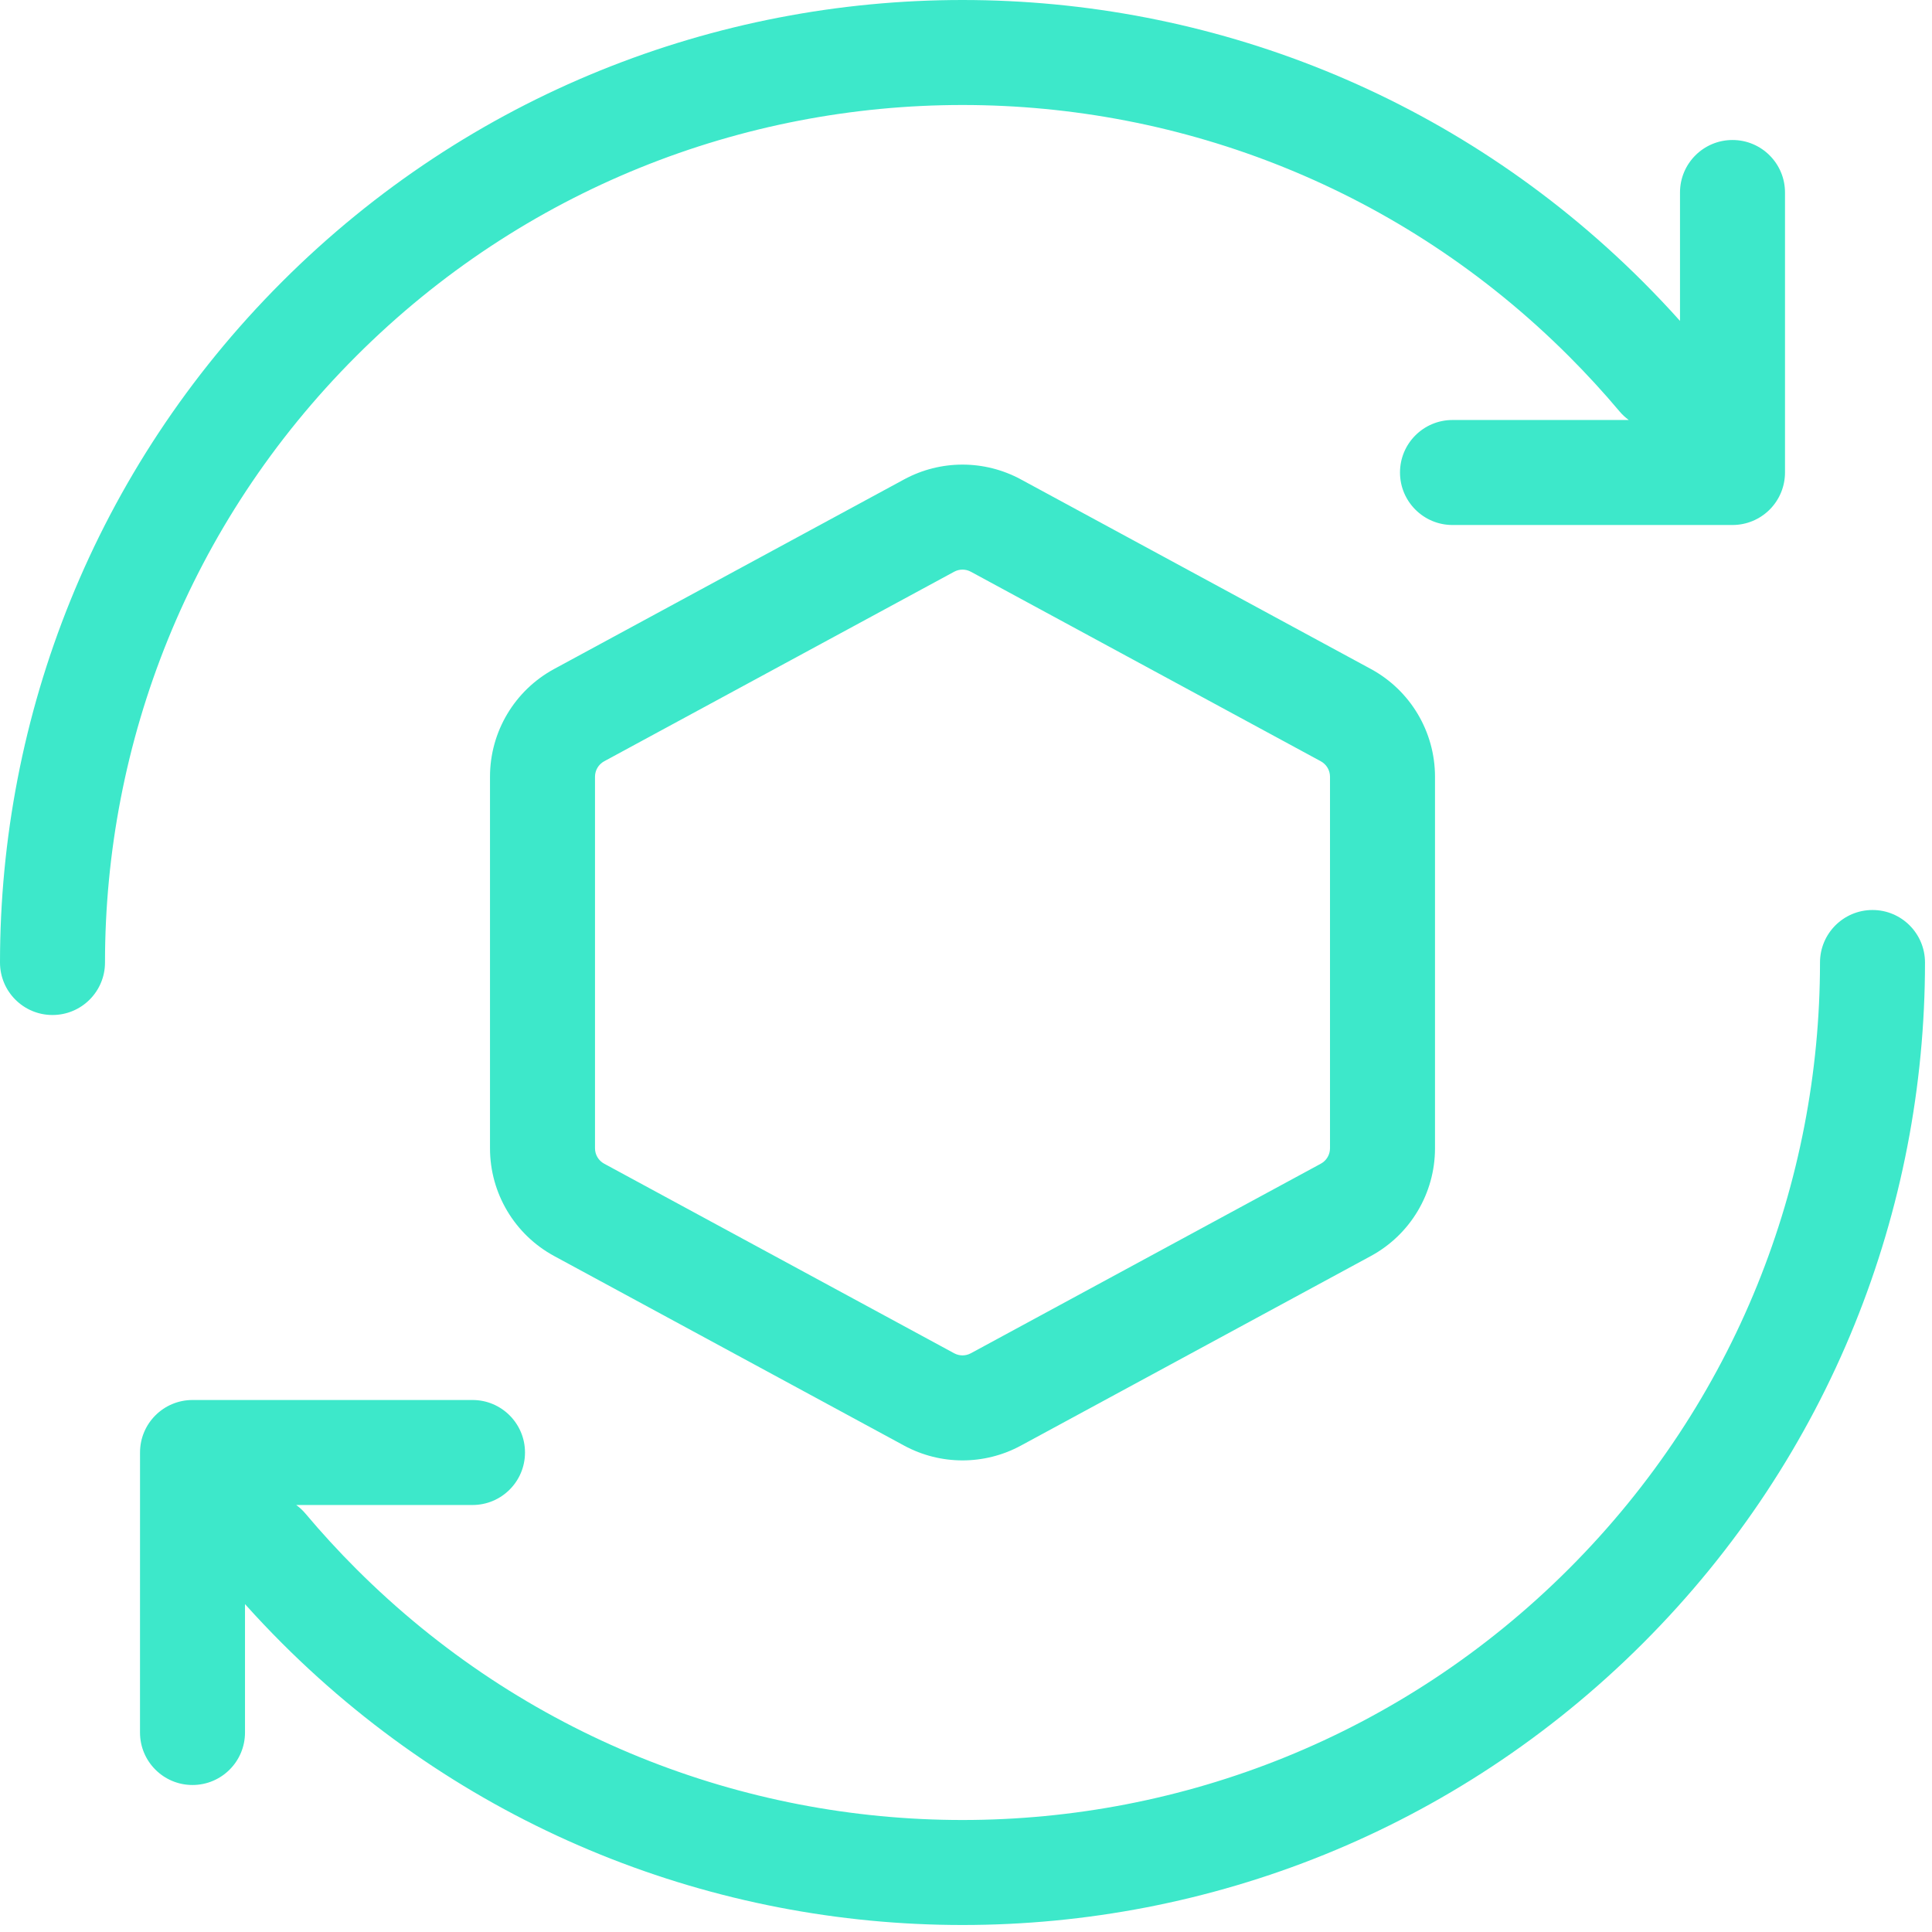
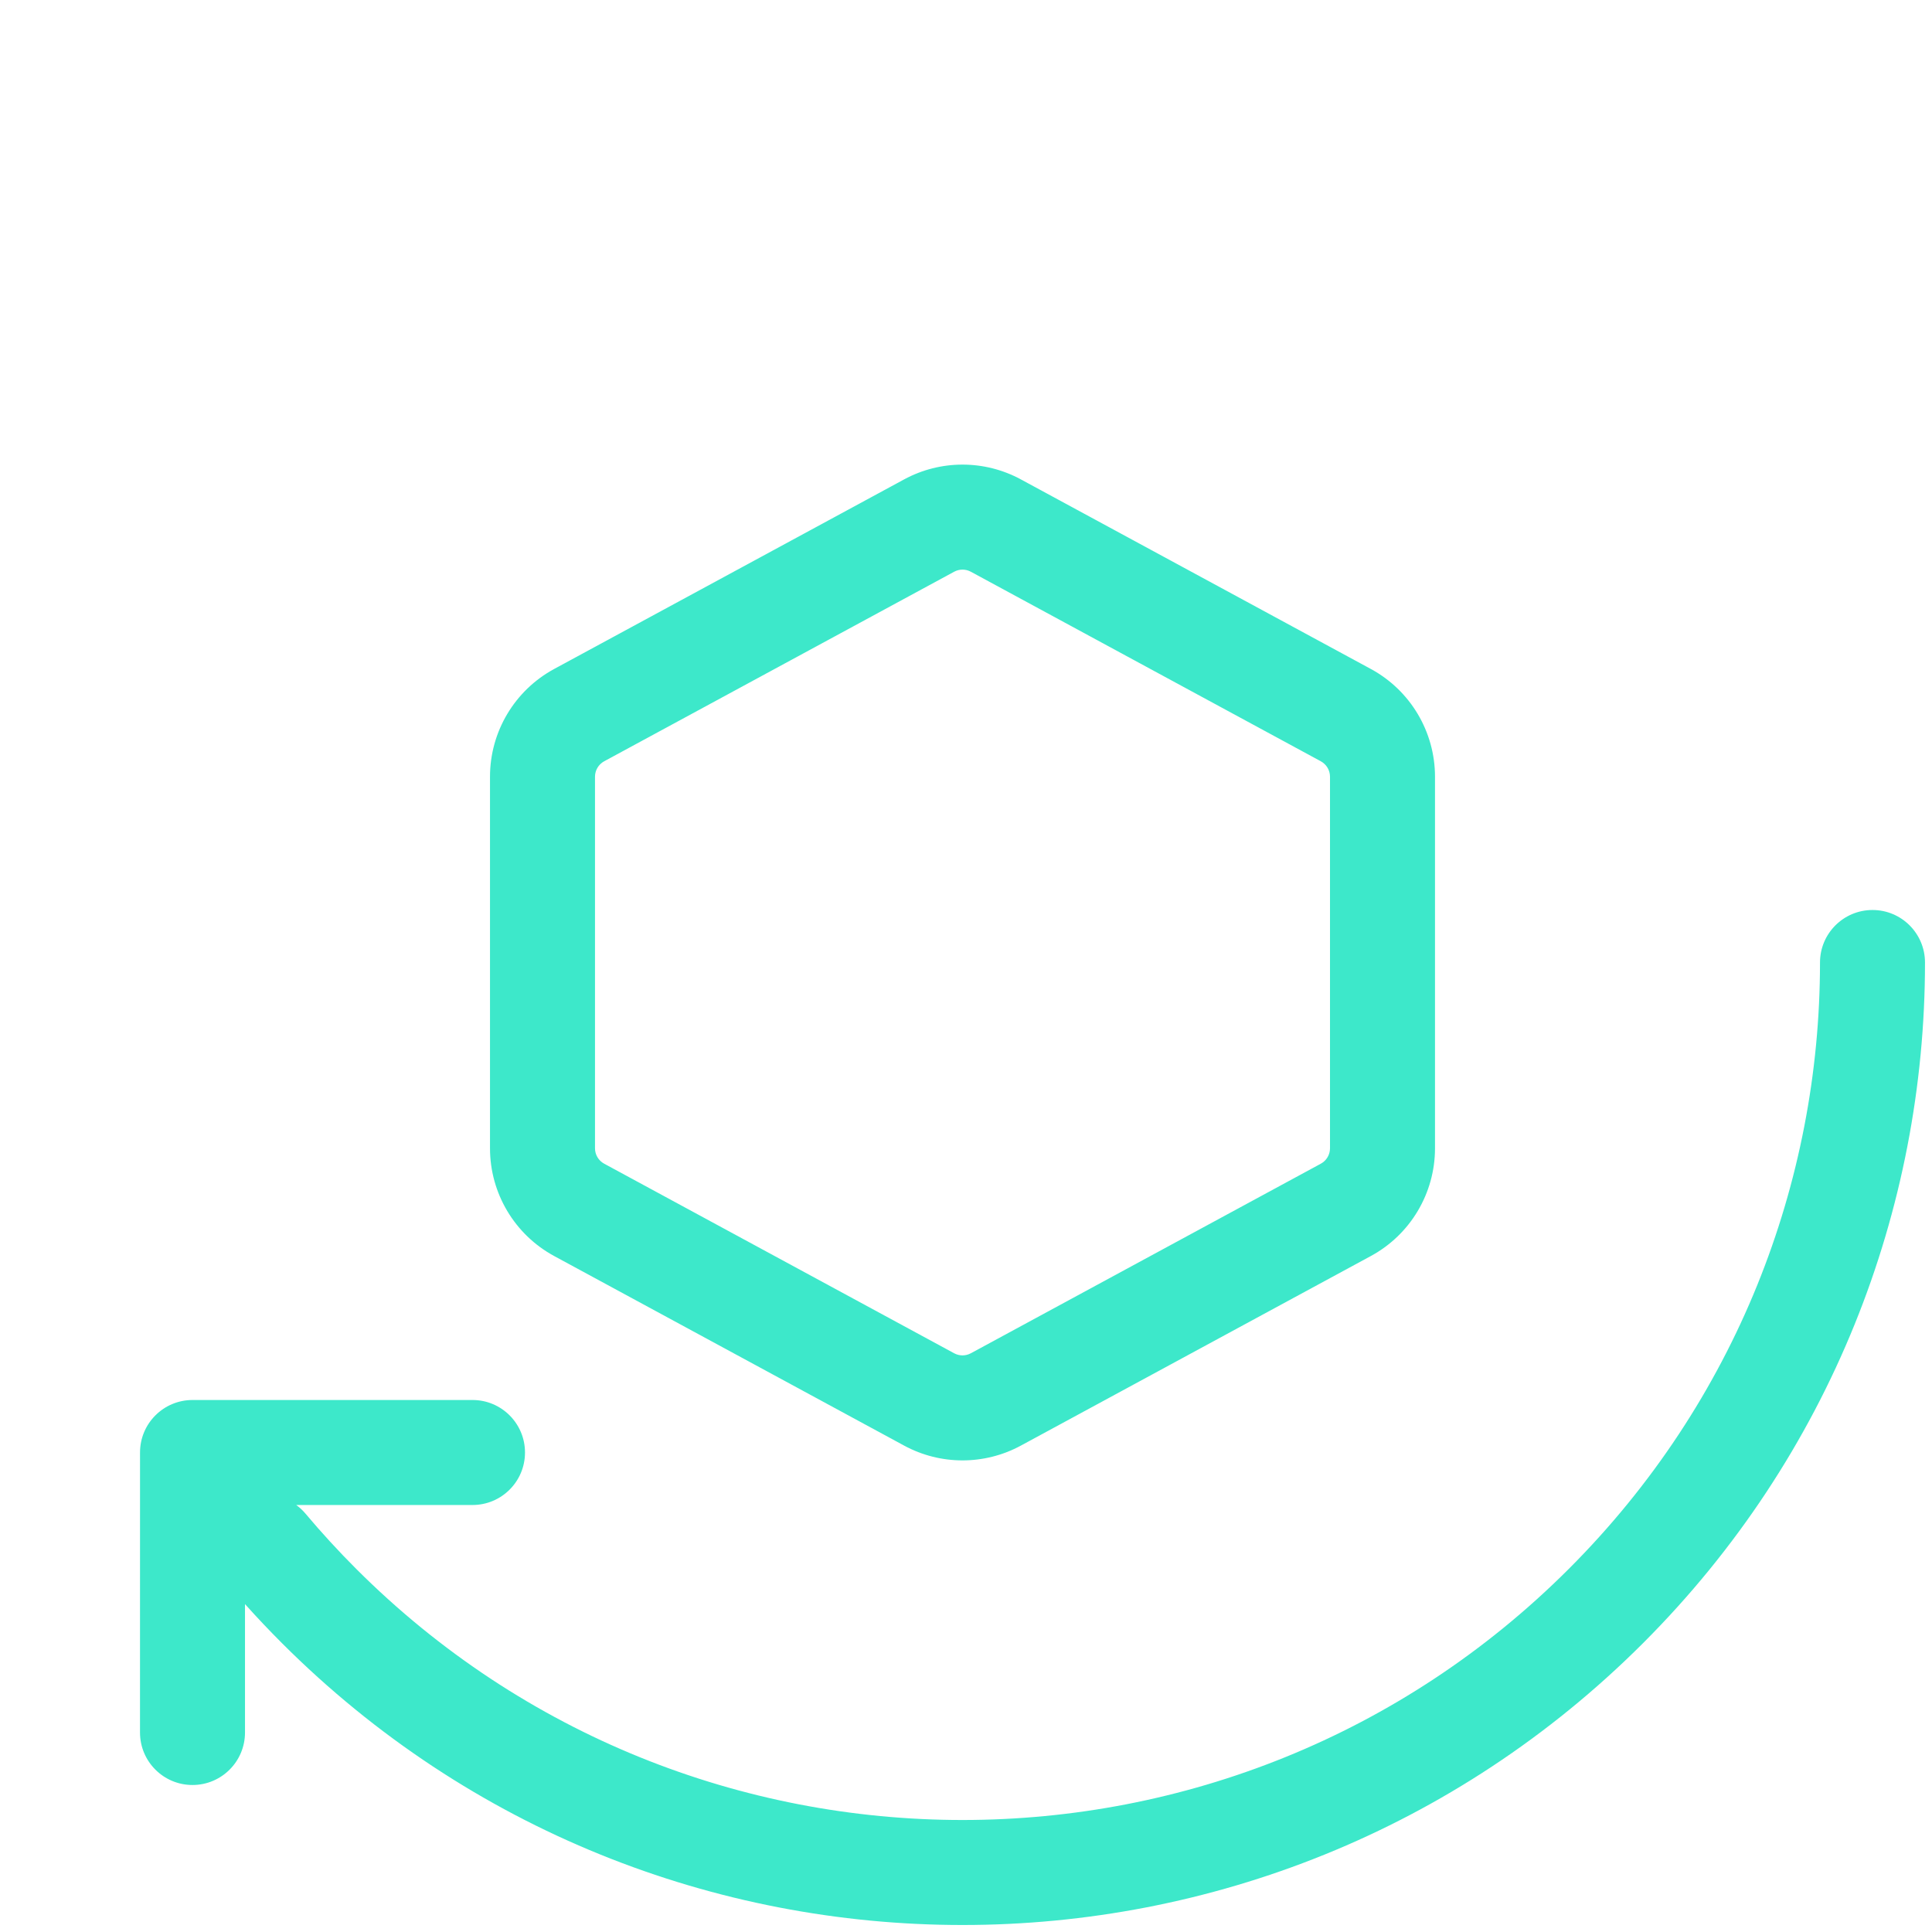
<svg xmlns="http://www.w3.org/2000/svg" width="69" height="69" viewBox="0 0 69 69" fill="none">
-   <path d="M12.72 12.72C24.68 0.76 44.07 0.76 56.03 12.72C56.667 13.357 57.27 14.014 57.839 14.691C57.938 14.809 58.05 14.912 58.17 15L51.875 15C50.84 15 50 15.839 50 16.875C50 17.91 50.84 18.75 51.875 18.75L61.875 18.75C62.372 18.75 62.849 18.552 63.201 18.201C63.553 17.849 63.75 17.372 63.75 16.875L63.75 6.875C63.75 5.839 62.91 5 61.875 5C60.84 5 60 5.839 60 6.875L60 11.461C59.576 10.987 59.136 10.523 58.682 10.068C45.258 -3.356 23.492 -3.356 10.068 10.068C3.356 16.78 -0 25.581 3.16163e-09 34.376C1.4122e-05 35.411 0.839 36.251 1.875 36.25C2.911 36.25 3.75 35.411 3.75 34.375C3.75 26.535 6.739 18.7 12.72 12.72Z" fill="#3DE8CA" />
  <path d="M68.75 34.376C68.75 33.34 67.911 32.5 66.875 32.5C65.84 32.5 65 33.34 65 34.375C65 42.216 62.01 50.05 56.03 56.03C44.07 67.99 24.68 67.99 12.72 56.03C12.083 55.394 11.481 54.736 10.912 54.06C10.812 53.941 10.7 53.837 10.579 53.75L16.875 53.75C17.91 53.75 18.75 52.911 18.75 51.875C18.75 50.84 17.911 50 16.875 50L6.876 50C5.841 50 5.001 50.839 5.001 51.874L5 61.875C5 62.91 5.839 63.75 6.875 63.75C7.91 63.75 8.75 62.911 8.75 61.875L8.75 57.29C9.174 57.763 9.614 58.227 10.068 58.682C23.492 72.106 45.258 72.106 58.682 58.682C65.393 51.97 68.75 43.17 68.75 34.376Z" fill="#3DE8CA" />
  <path fill-rule="evenodd" clip-rule="evenodd" d="M36.459 17.121C35.159 16.417 33.591 16.417 32.291 17.121L19.791 23.892C18.38 24.657 17.5 26.133 17.5 27.739V41.011C17.5 42.617 18.38 44.093 19.791 44.858L32.291 51.629C33.591 52.333 35.159 52.333 36.459 51.629L48.959 44.858C50.37 44.093 51.25 42.617 51.25 41.011V27.739C51.25 26.133 50.37 24.657 48.959 23.892L36.459 17.121ZM34.077 20.419C34.263 20.318 34.487 20.318 34.673 20.419L47.173 27.189C47.374 27.299 47.5 27.51 47.5 27.739V41.011C47.5 41.24 47.374 41.451 47.173 41.56L34.673 48.331C34.487 48.432 34.263 48.432 34.077 48.331L21.577 41.56C21.376 41.451 21.25 41.24 21.25 41.011V27.739C21.25 27.51 21.376 27.299 21.577 27.189L34.077 20.419Z" fill="#3DE8CA" />
</svg>